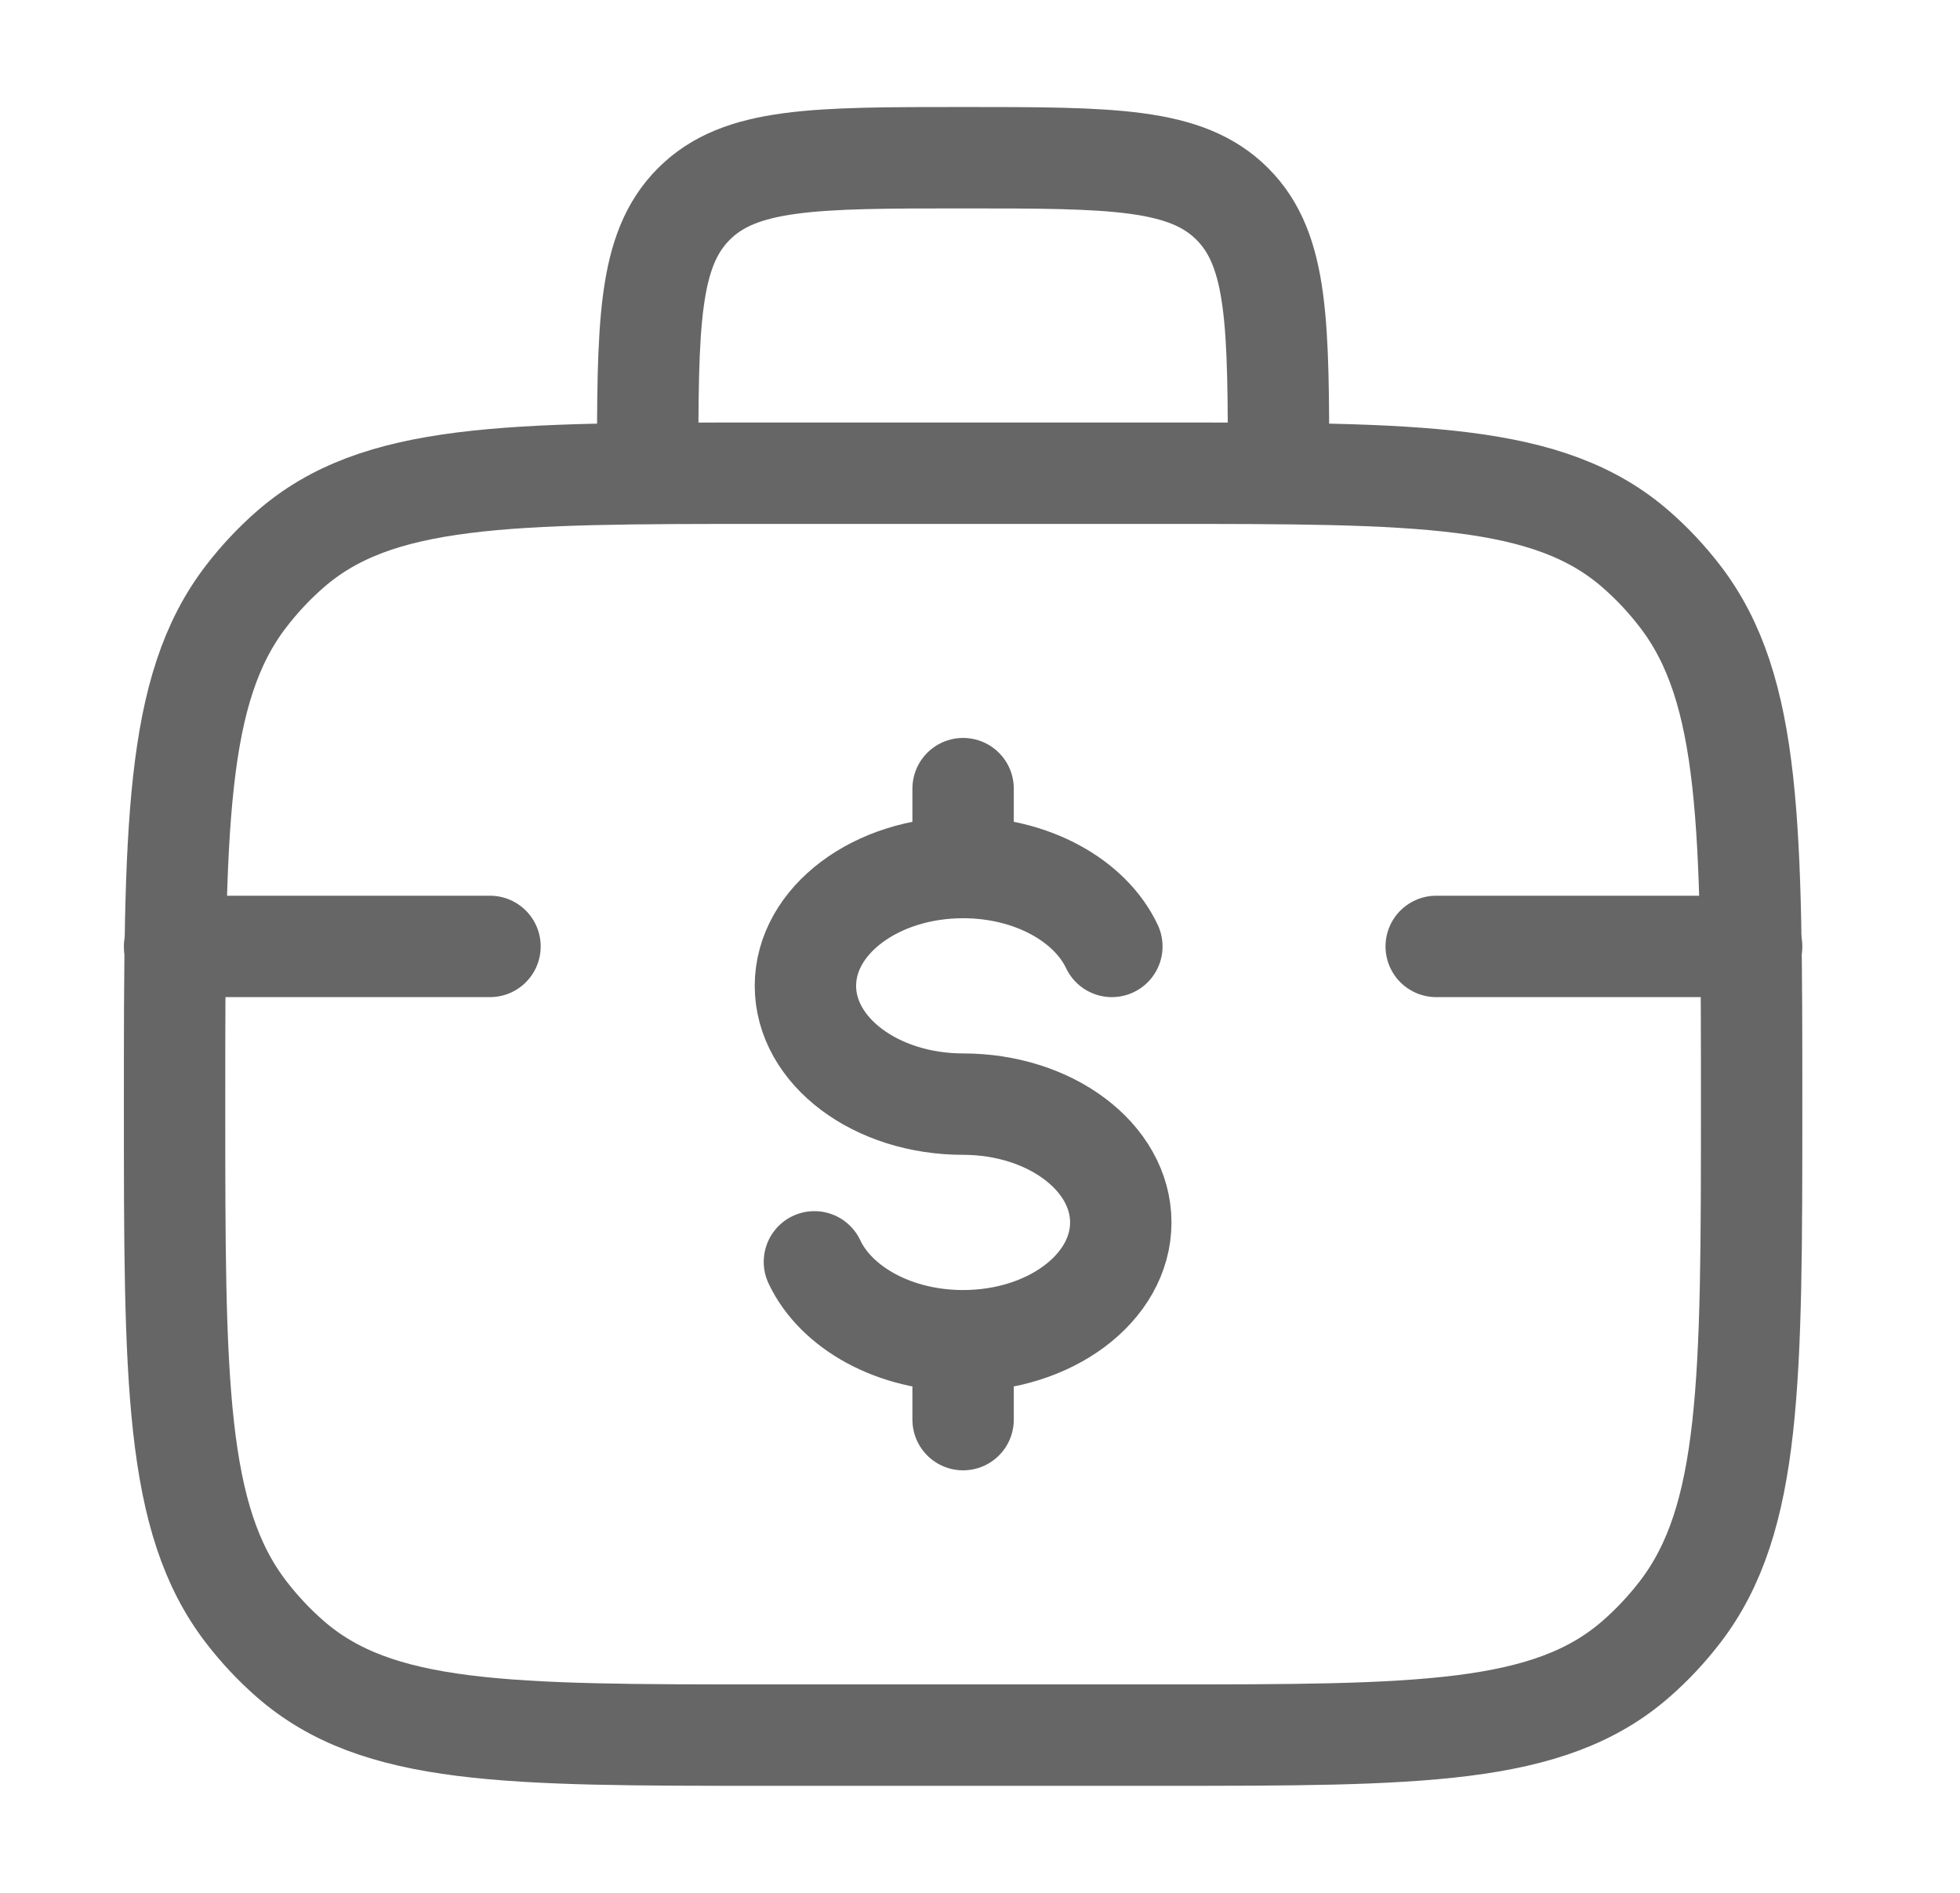
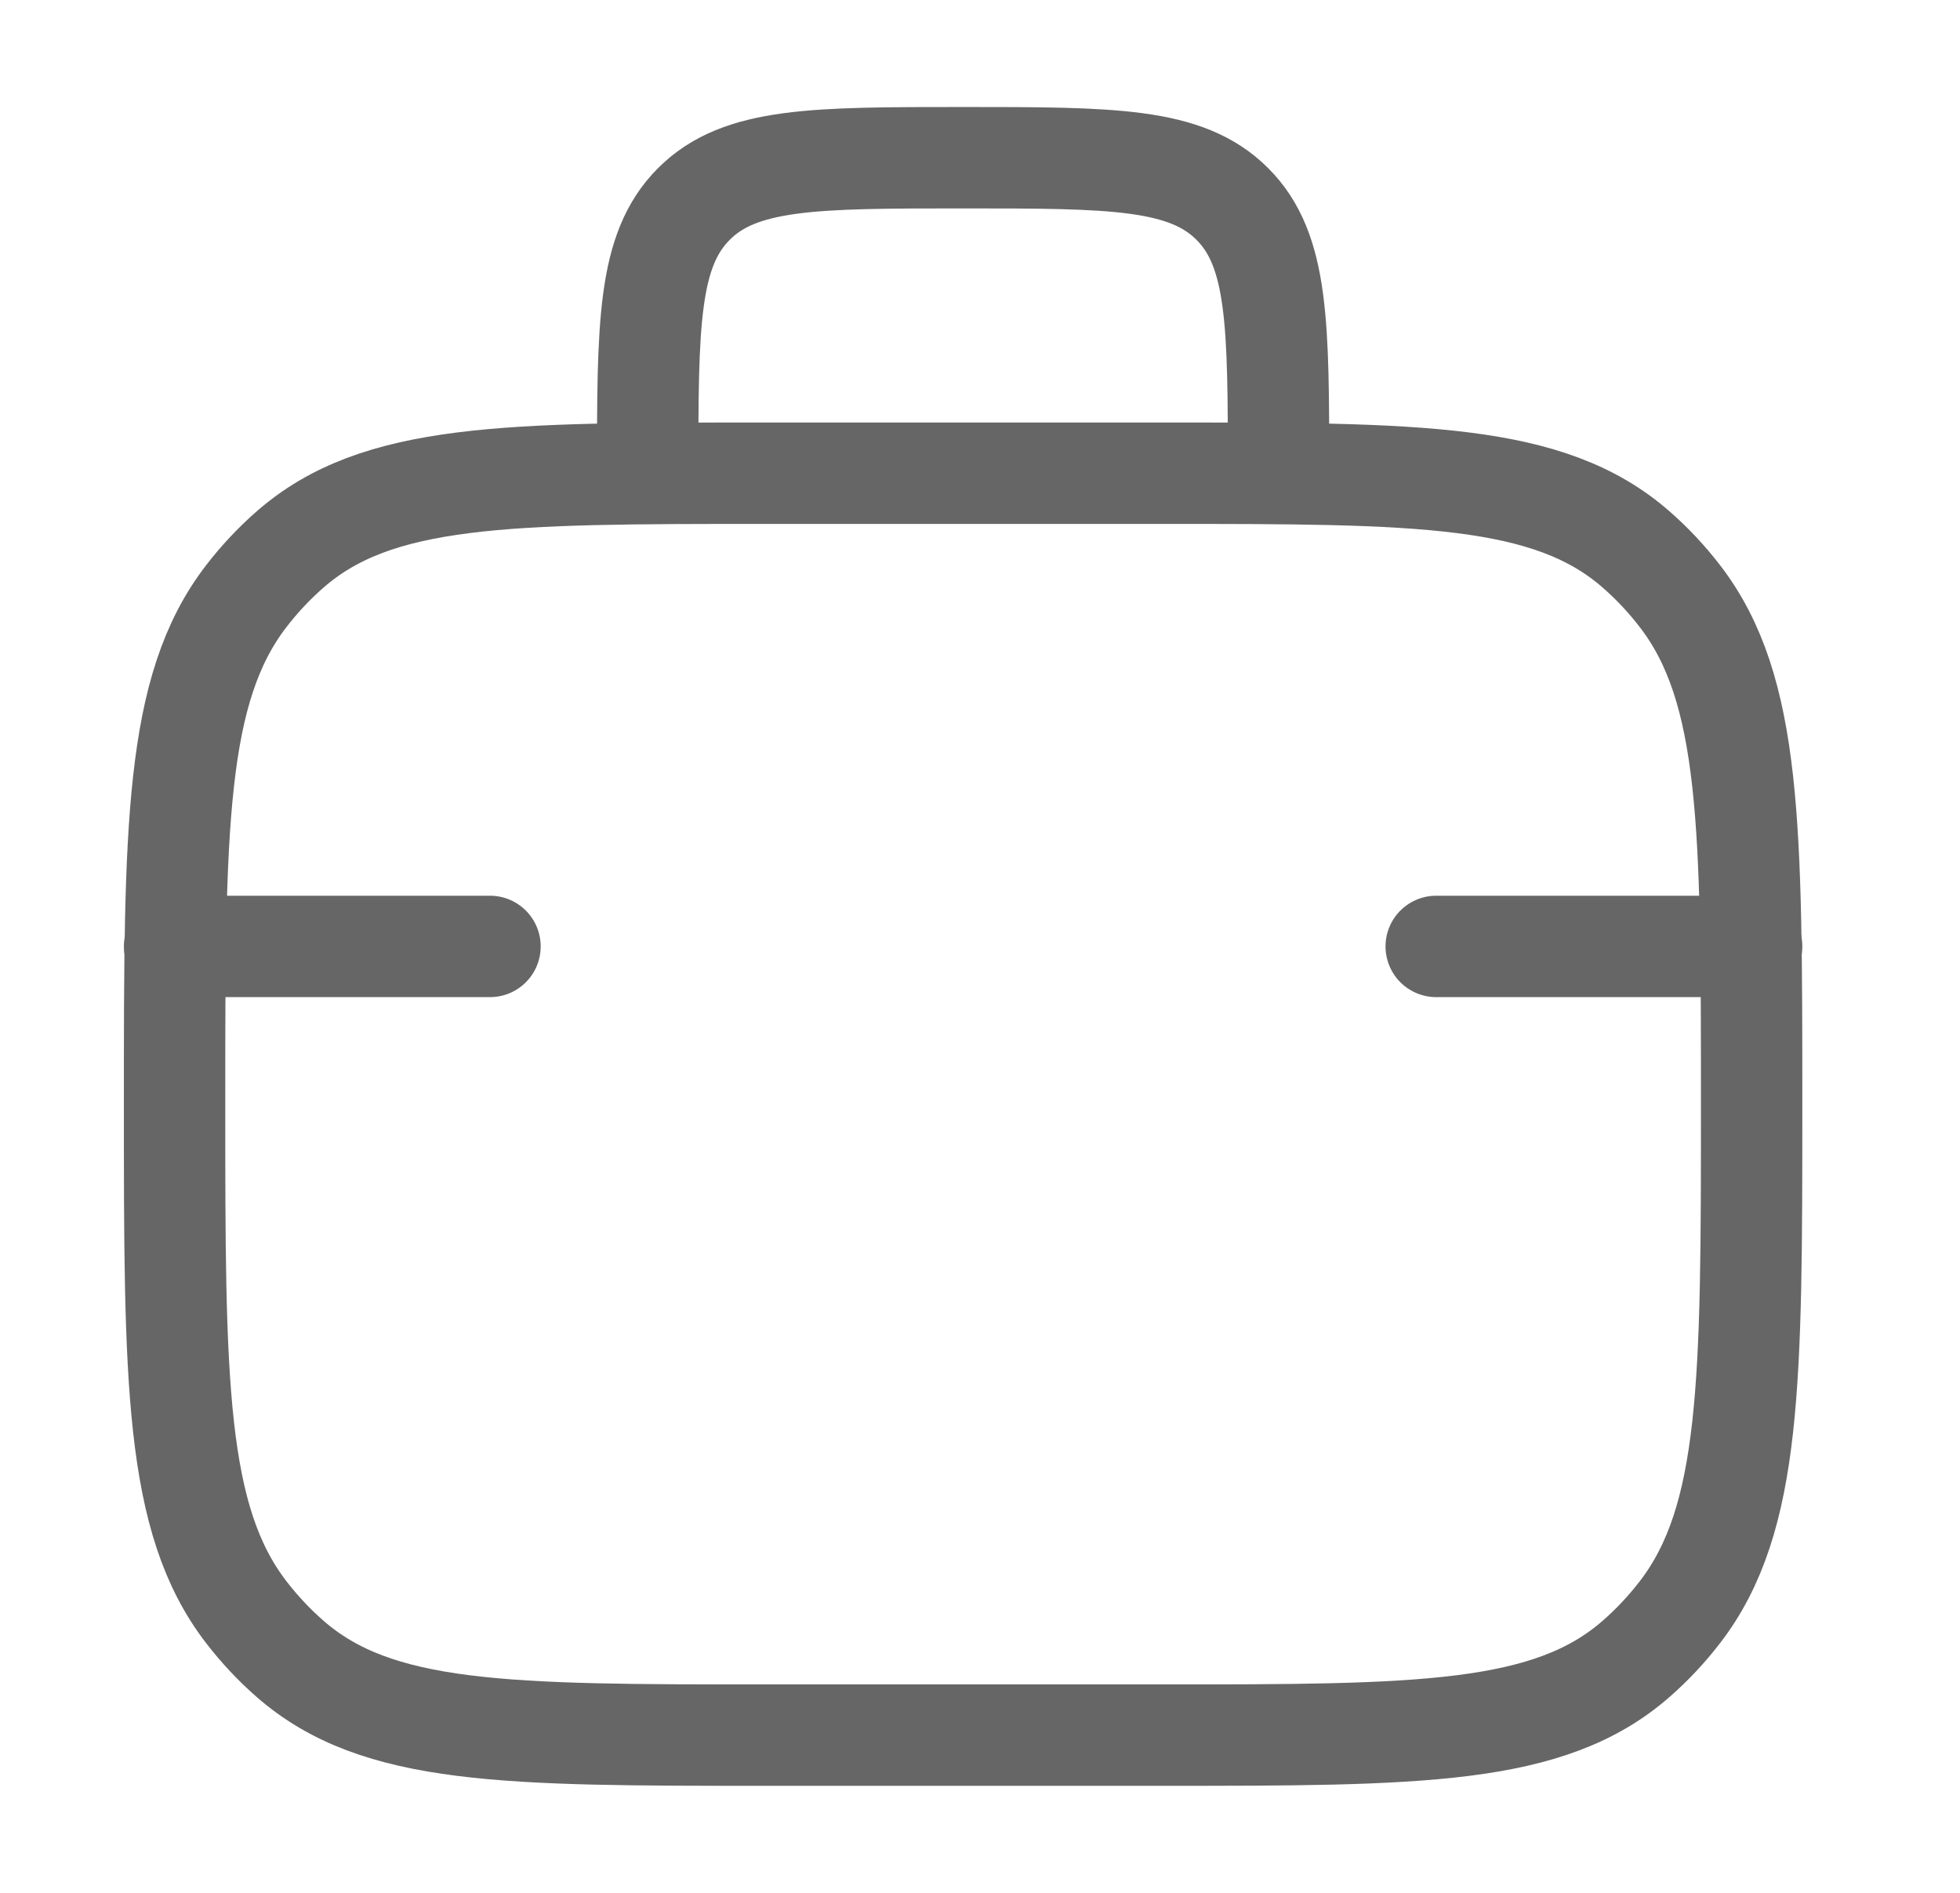
<svg xmlns="http://www.w3.org/2000/svg" width="29" height="28" viewBox="0 0 29 28" fill="none">
-   <path d="M2.583 16.333C2.583 12.242 2.583 10.197 3.643 8.82C3.837 8.568 4.053 8.337 4.29 8.13C5.58 7 7.498 7 11.333 7H17.167C21.002 7 22.92 7 24.21 8.13C24.447 8.337 24.663 8.568 24.857 8.82C25.917 10.197 25.917 12.242 25.917 16.333C25.917 20.424 25.917 22.47 24.857 23.847C24.663 24.099 24.447 24.33 24.21 24.537C22.92 25.667 21.002 25.667 17.167 25.667H11.333C7.498 25.667 5.58 25.667 4.29 24.537C4.053 24.33 3.837 24.099 3.643 23.847C2.583 22.47 2.583 20.424 2.583 16.333Z" stroke="#666666" stroke-width="1.5" />
+   <path d="M2.583 16.333C2.583 12.242 2.583 10.197 3.643 8.82C3.837 8.568 4.053 8.337 4.29 8.13C5.58 7 7.498 7 11.333 7H17.167C21.002 7 22.92 7 24.21 8.13C24.447 8.337 24.663 8.568 24.857 8.82C25.917 10.197 25.917 12.242 25.917 16.333C25.917 20.424 25.917 22.47 24.857 23.847C24.663 24.099 24.447 24.33 24.21 24.537C22.92 25.667 21.002 25.667 17.167 25.667H11.333C7.498 25.667 5.58 25.667 4.29 24.537C4.053 24.33 3.837 24.099 3.643 23.847C2.583 22.47 2.583 20.424 2.583 16.333" stroke="#666666" stroke-width="1.5" />
  <path d="M18.917 7C18.917 4.8 18.917 3.7 18.233 3.017C17.55 2.333 16.45 2.333 14.25 2.333C12.05 2.333 10.95 2.333 10.267 3.017C9.583 3.7 9.583 4.8 9.583 7" stroke="#666666" stroke-width="1.5" stroke-linecap="round" stroke-linejoin="round" />
-   <path d="M14.25 12.833C12.961 12.833 11.917 13.617 11.917 14.583C11.917 15.55 12.961 16.333 14.25 16.333C15.539 16.333 16.583 17.117 16.583 18.083C16.583 19.05 15.539 19.833 14.25 19.833M14.25 12.833C15.266 12.833 16.13 13.32 16.451 14M14.25 12.833V11.666M14.25 19.833C13.234 19.833 12.37 19.346 12.05 18.666M14.25 19.833V21" stroke="#666666" stroke-width="1.5" stroke-linecap="round" />
  <path d="M7.25 14H2.583" stroke="#666666" stroke-width="1.5" stroke-linecap="round" />
  <path d="M25.917 14L21.25 14" stroke="#666666" stroke-width="1.5" stroke-linecap="round" />
</svg>